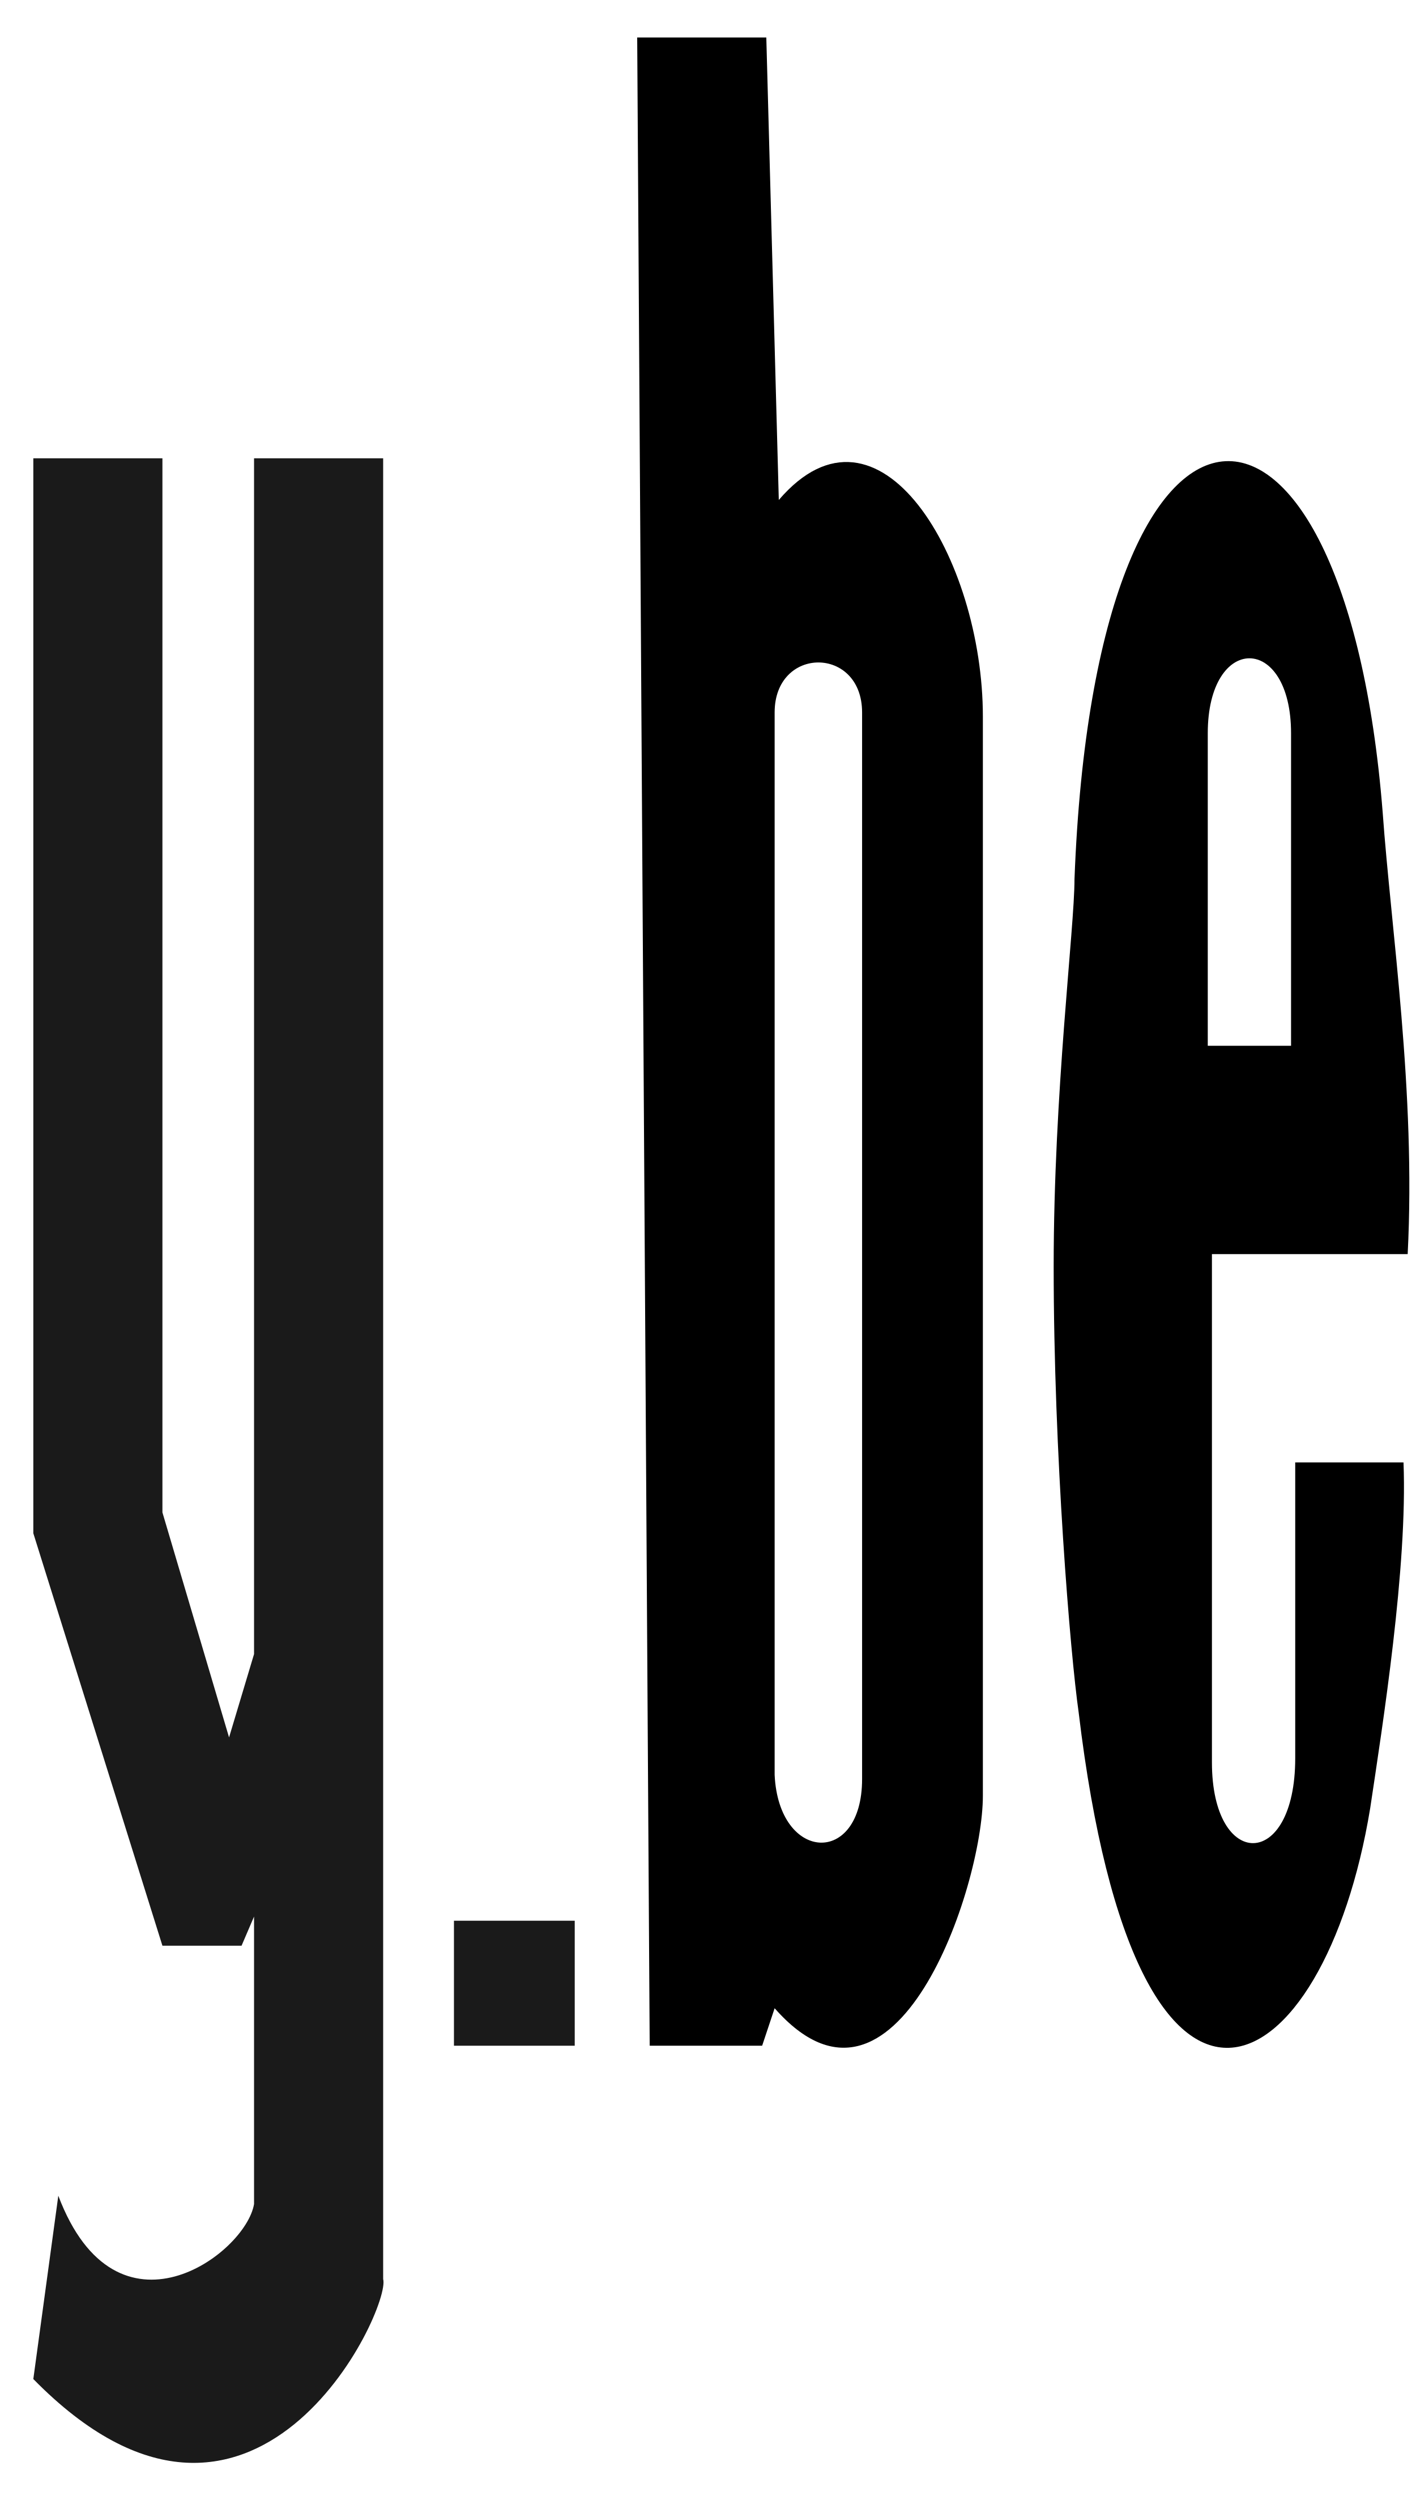
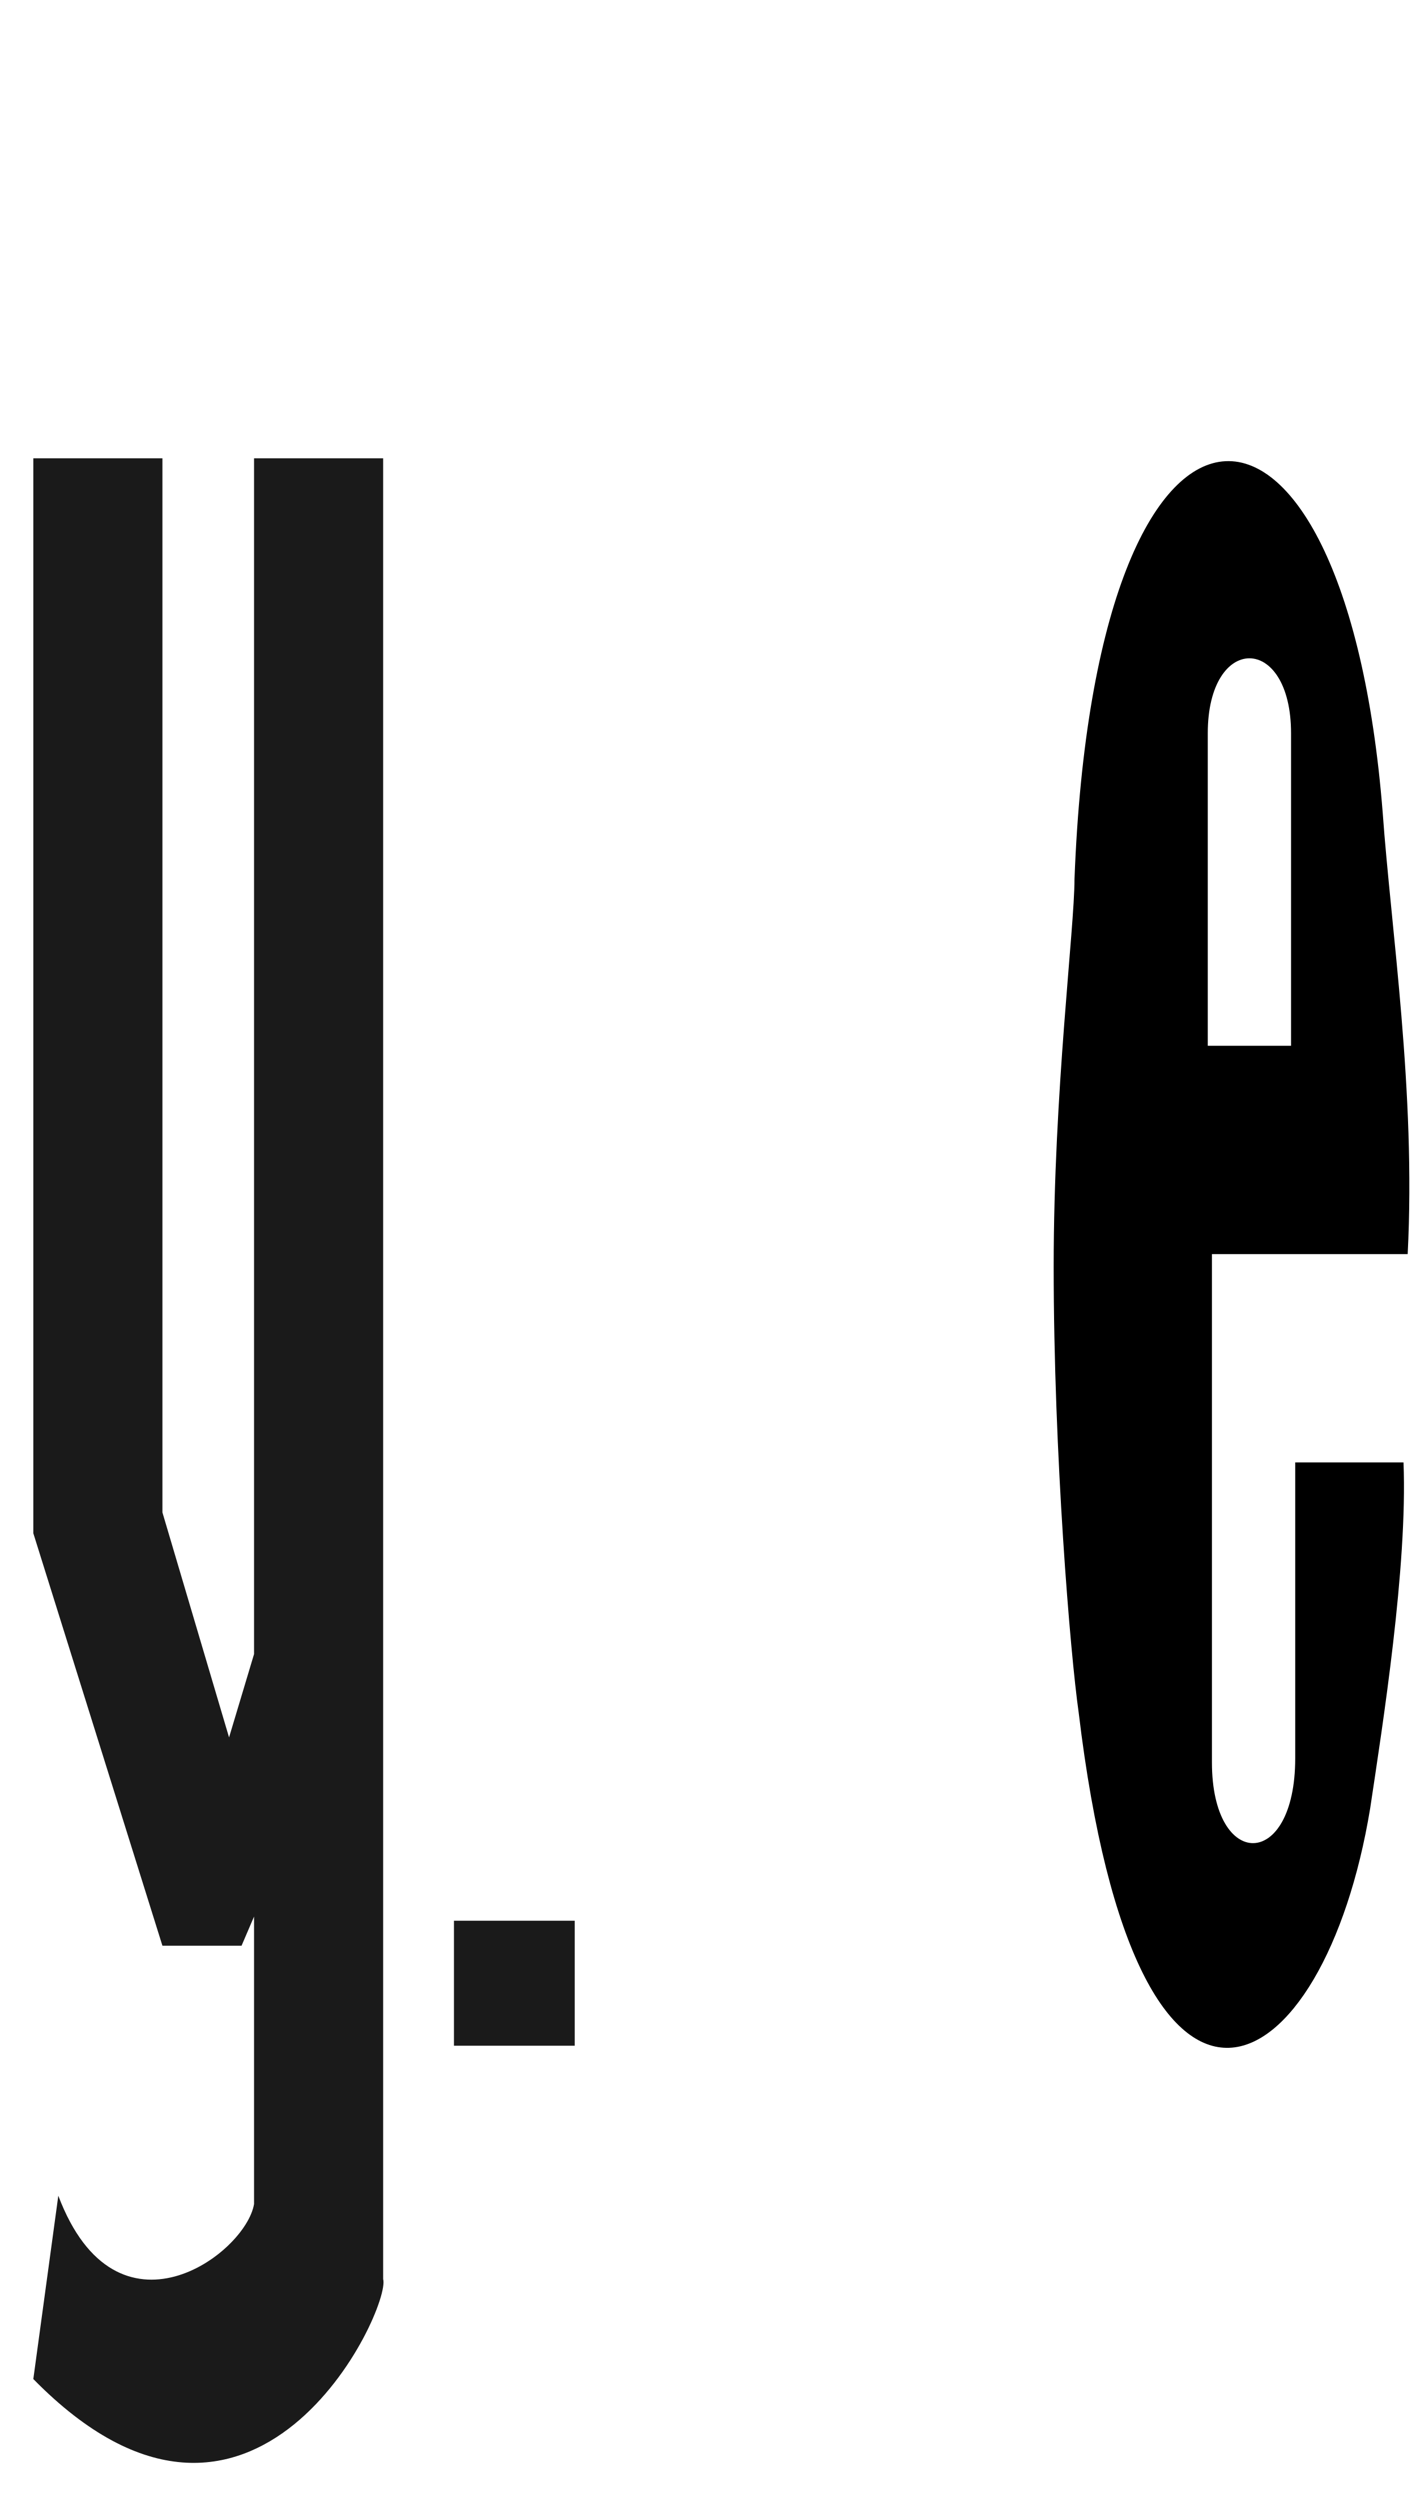
<svg xmlns="http://www.w3.org/2000/svg" version="1.1" id="Layer_1" x="0px" y="0px" viewBox="0 0 34 60" style="enable-background:new 0 0 34 60;" xml:space="preserve">
  <style type="text/css">
	.st0{fill:#1A1A1A;}
	.st1{fill:none;}
</style>
  <g>
    <g>
      <g>
        <g>
          <path class="st0" d="M0.8,11h3.1v25.3l1.6,5.4l0.6-2V11h3.1v43.7c0.2,0.7-3.1,7.8-8.4,2.4l0.6-4.4c1.4,3.7,4.5,1.4,4.7,0.2v-6.9      l-0.3,0.7H3.9l-3.1-9.9V11z" />
        </g>
        <g>
          <rect x="10.9" y="46.1" class="st0" width="2.9" height="3" />
        </g>
        <g>
          <g>
-             <path d="M18.7,12L18.4,0.9h-3.1l0.3,48.2h2.7l0.3-0.9c2.9,3.3,5-2.9,5-5.1V17.2C23.6,13.4,21.1,9.2,18.7,12z M18.6,42.6       c0-2.6,0-25.5,0-25.5c0-1.6,2.1-1.6,2.1,0c0,1.5,0,23.1,0,25.6C20.7,44.8,18.7,44.7,18.6,42.6z" />
-           </g>
+             </g>
        </g>
        <g>
          <g>
            <path d="M33.8,30.1c0.2-3.9-0.4-7.8-0.6-10.6c-0.9-11.4-6.9-11.6-7.4,1.6c0,1.2-0.5,5.1-0.5,9.3c0,4.5,0.4,9.3,0.6,10.7       c1.4,11.7,5.9,9,7,2.3c0.3-2,0.9-5.8,0.8-8.3l-2.6,0c0,0,0,3.8,0,7.1c0,2.7-2,2.7-2,0.1c0-3.1,0-12.2,0-12.2H33.8z M29,25.1       c0,0,0-4.7,0-7.5c0-2.4,2-2.4,2,0c0,2.7,0,7.5,0,7.5H29z" />
          </g>
        </g>
      </g>
    </g>
-     <rect y="0" class="st1" width="34" height="60" />
  </g>
</svg>